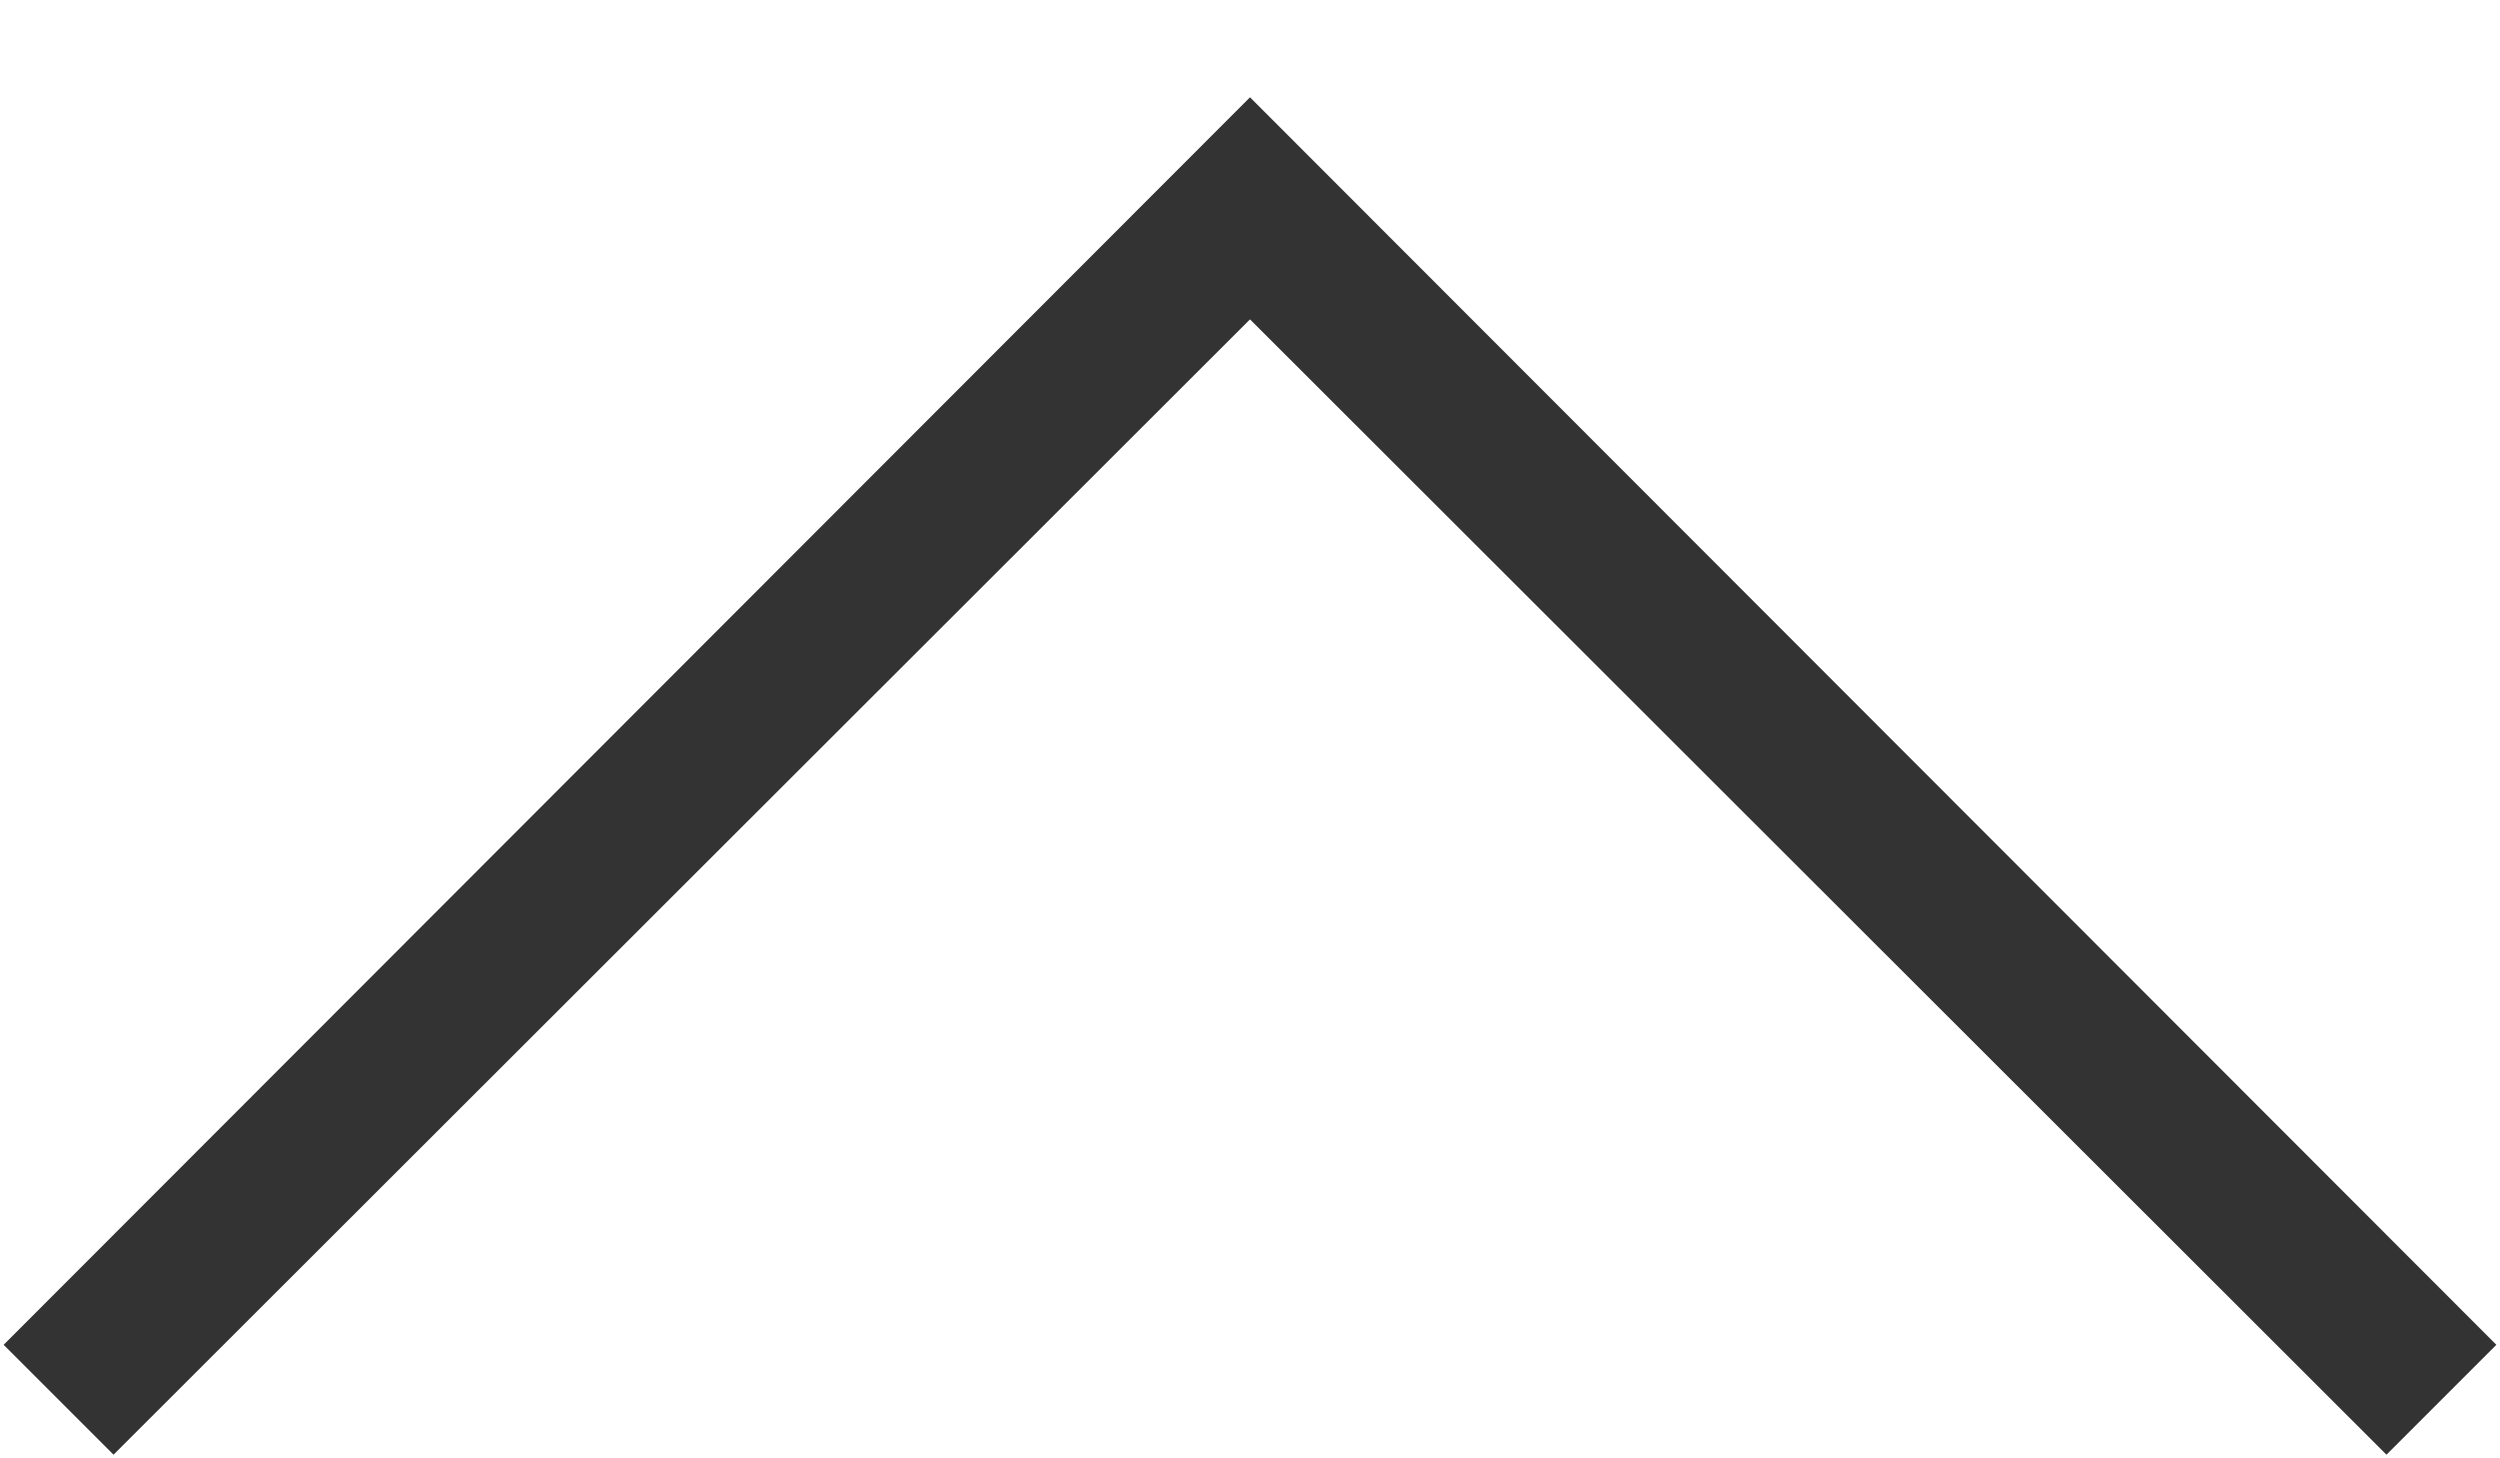
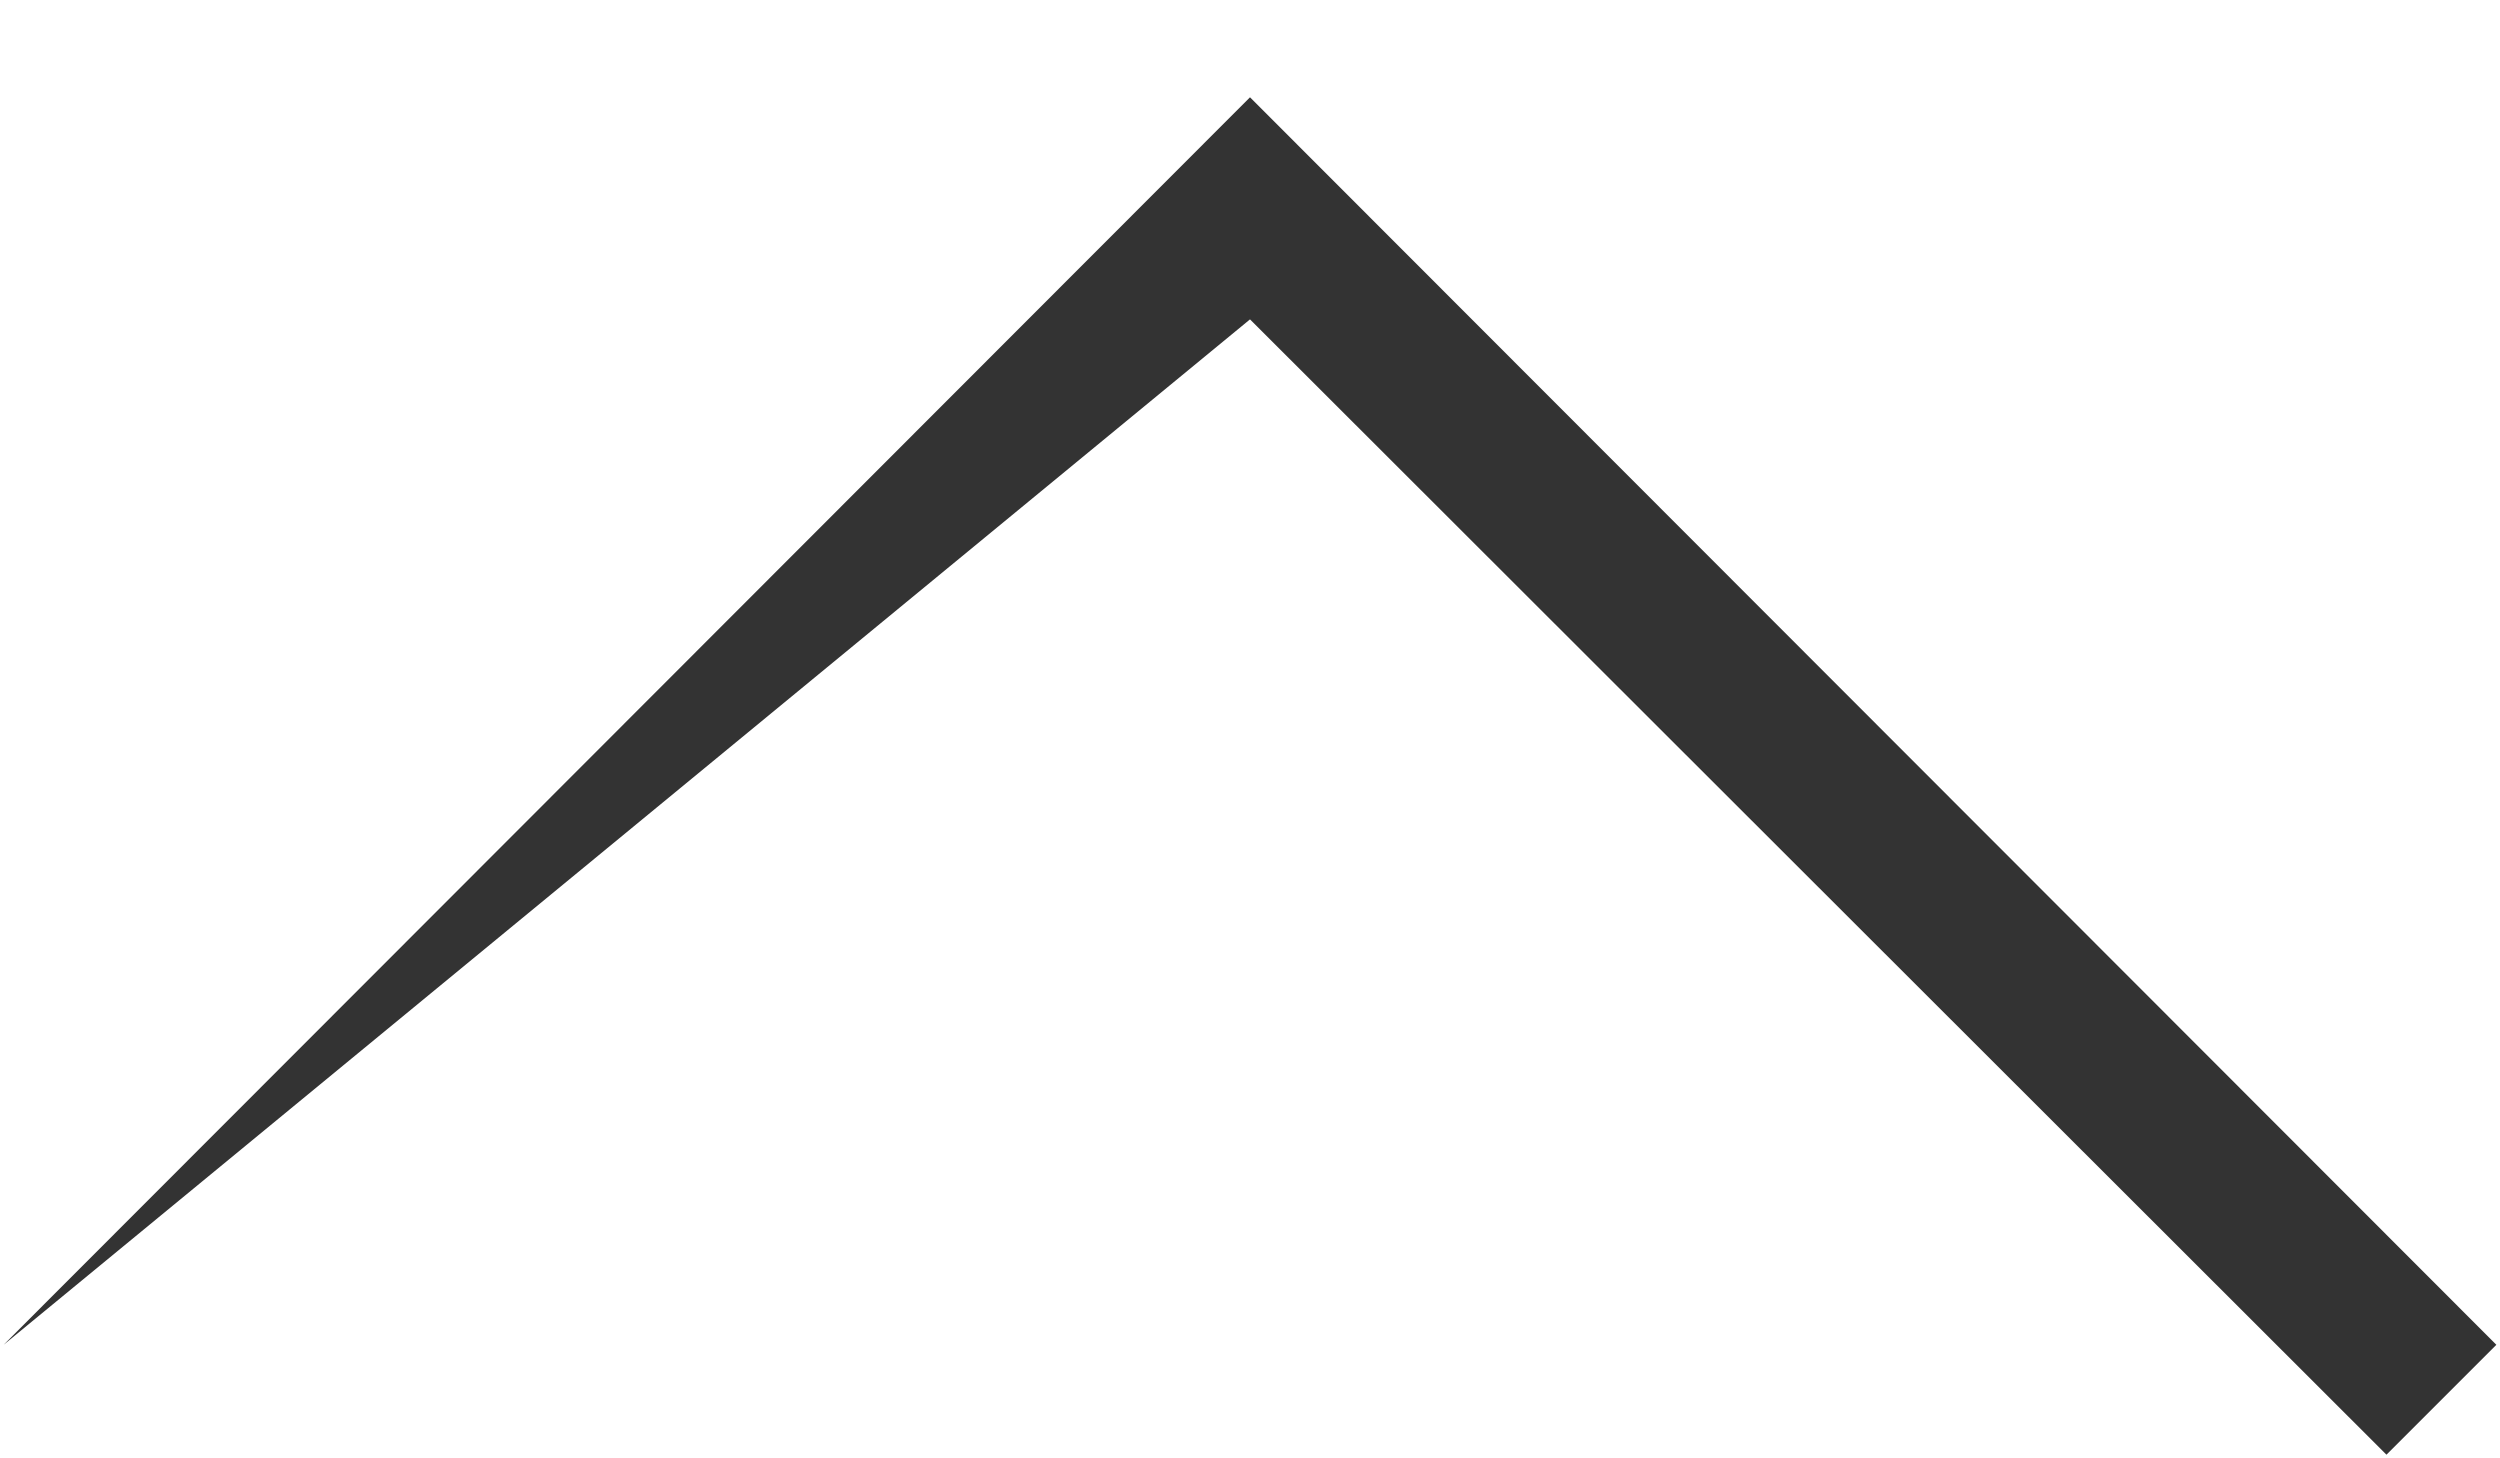
<svg xmlns="http://www.w3.org/2000/svg" width="24" height="14" viewBox="0 0 24 14" fill="none">
-   <path d="M22.91 13.965L12 3.066L1.09 13.965L0.035 12.91L12 0.934L23.965 12.91L22.91 13.965Z" fill="#333333" />
+   <path d="M22.91 13.965L12 3.066L0.035 12.91L12 0.934L23.965 12.91L22.91 13.965Z" fill="#333333" />
</svg>